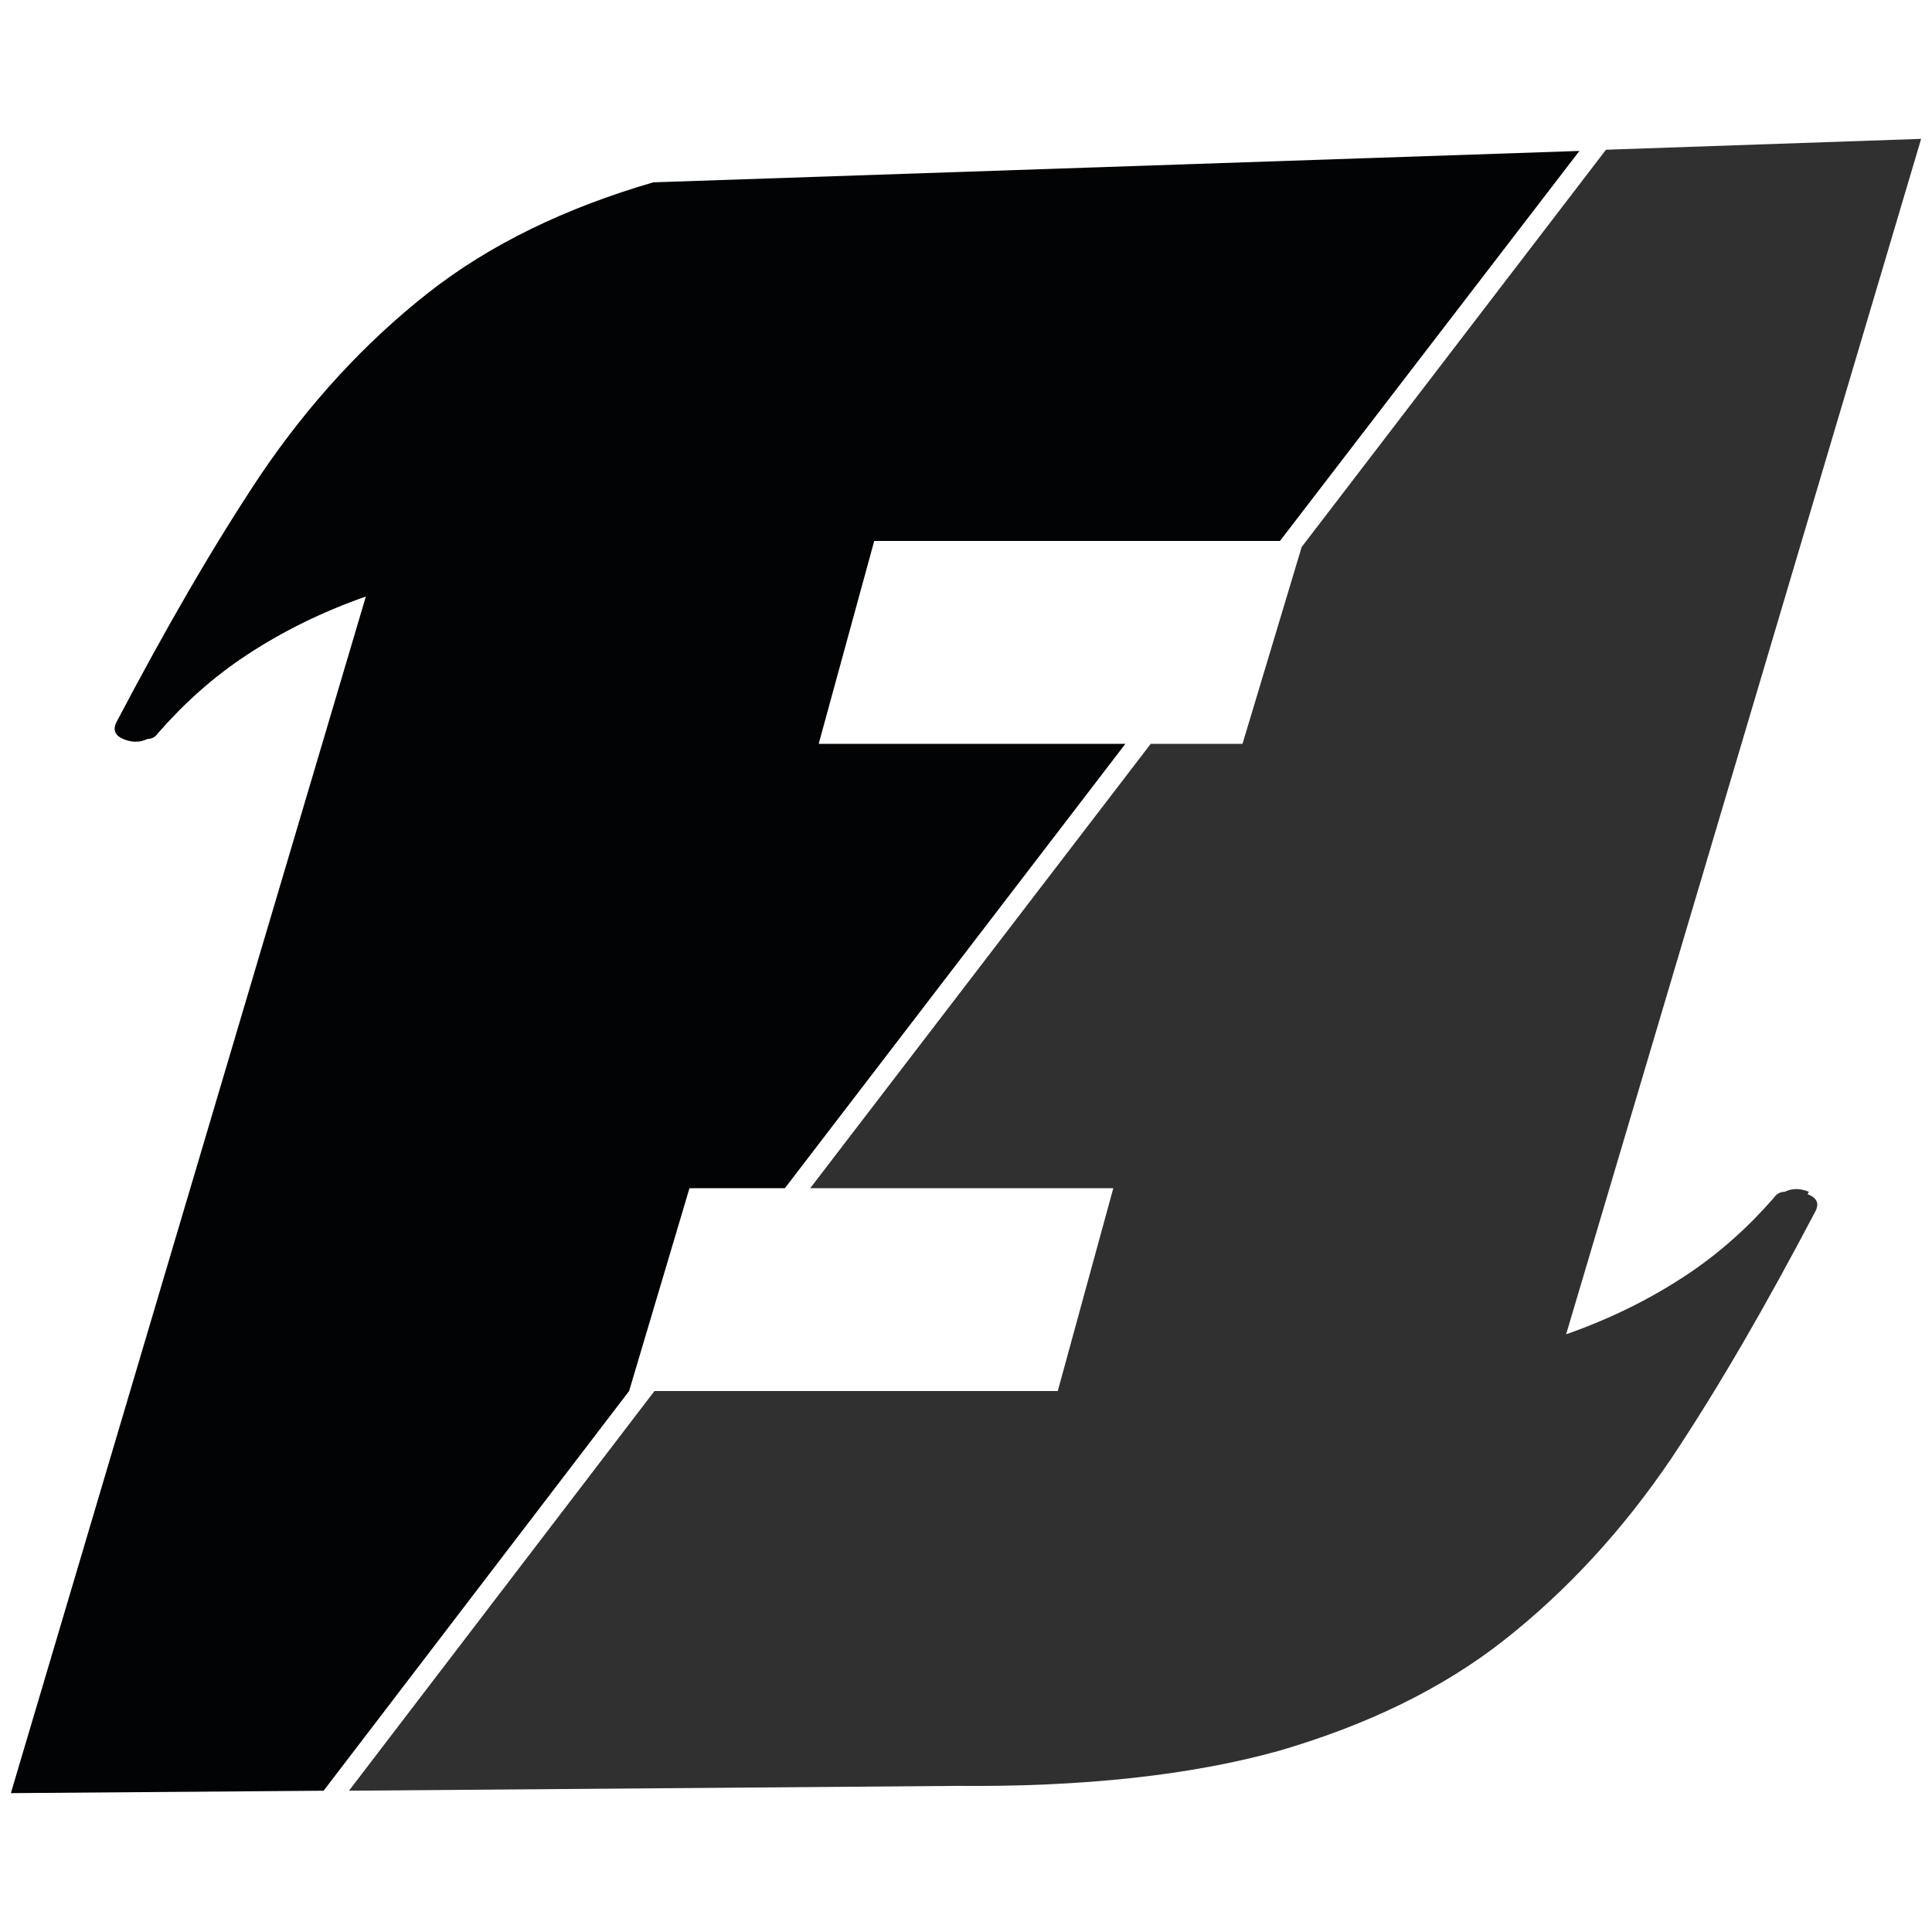
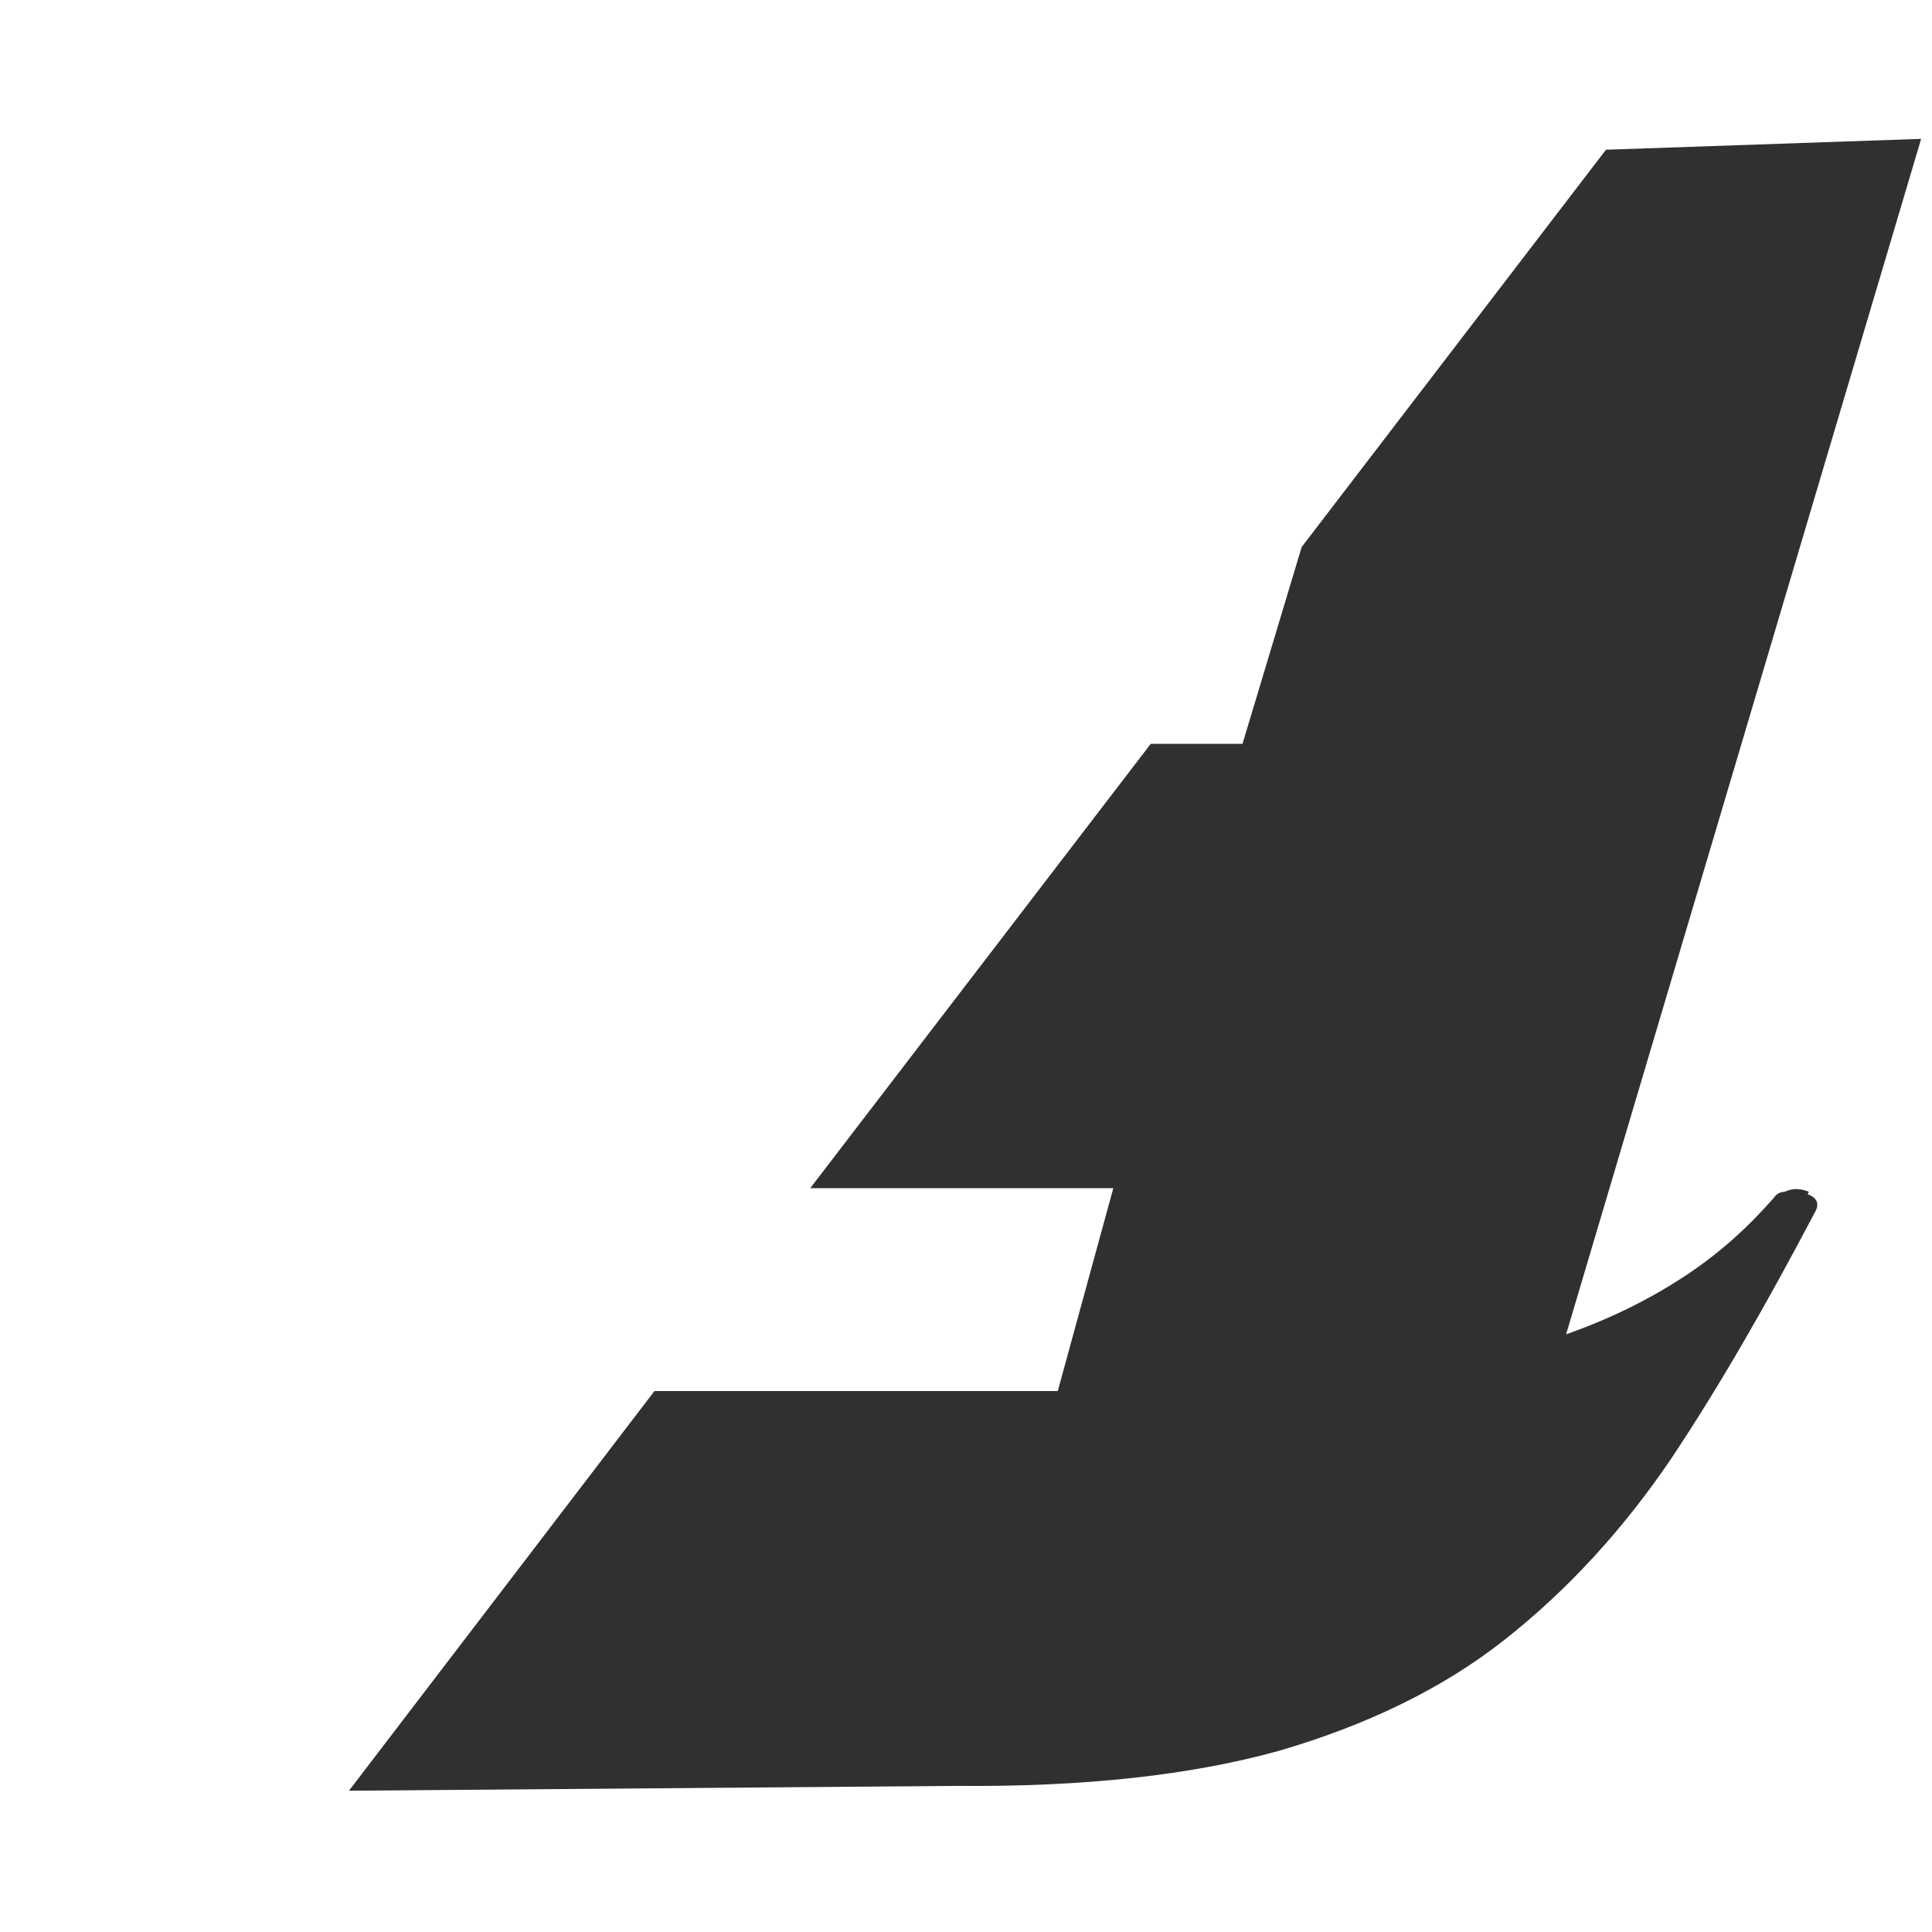
<svg xmlns="http://www.w3.org/2000/svg" id="icon" width="16" height="16" viewBox="0 0 16 16">
  <style>
    /* Couleurs par défaut (mode clair) - reprises de votre SVG original */
    #F01 {
      fill: #020304; /* Couleur originale de F01 */
    }
    #F02 {
      fill: #303031; /* Couleur originale de F02 */
    }

    /* Styles pour le mode sombre */
    @media (prefers-color-scheme: dark) {
      #F01 {
        fill: #FFFFFF; /* Exemple : Blanc pour F01 en mode sombre */
      }
      #F02 {
        fill: #B0B0AF; /* Exemple : Gris clair pour F02 en mode sombre */
      }
    }
  </style>
-   <path id="F01" d="M2.68,14.83l2.53-3.31h0l.5-1.68h.79l2.82-3.68h-2.54l.46-1.68h3.36l2.48-3.23-7.67.26c-.72.21-1.35.51-1.87.92-.52.41-.98.91-1.38,1.5-.4.6-.79,1.28-1.19,2.04-.04.07-.02.12.05.15.07.03.14.03.2,0,.04,0,.07-.02.09-.05.21-.24.45-.46.74-.65s.61-.35.98-.48L.09,14.85l2.58-.02Z" stroke-width="0" />
  <path id="F02" d="M14.98,9.87c-.07-.03-.14-.03-.2,0-.04,0-.07.02-.09.05-.21.24-.45.46-.74.65s-.61.35-.98.48L15.91,1.15l-2.61.09-2.52,3.29-.49,1.63h-.76l-2.82,3.68h2.51l-.46,1.68h-3.34l-2.53,3.31,5.03-.04c1.06.01,1.95-.09,2.67-.29.72-.21,1.35-.51,1.87-.92.52-.41.98-.91,1.38-1.5.4-.6.79-1.28,1.19-2.04.04-.07.02-.12-.06-.15Z" stroke-width="0" />
</svg>